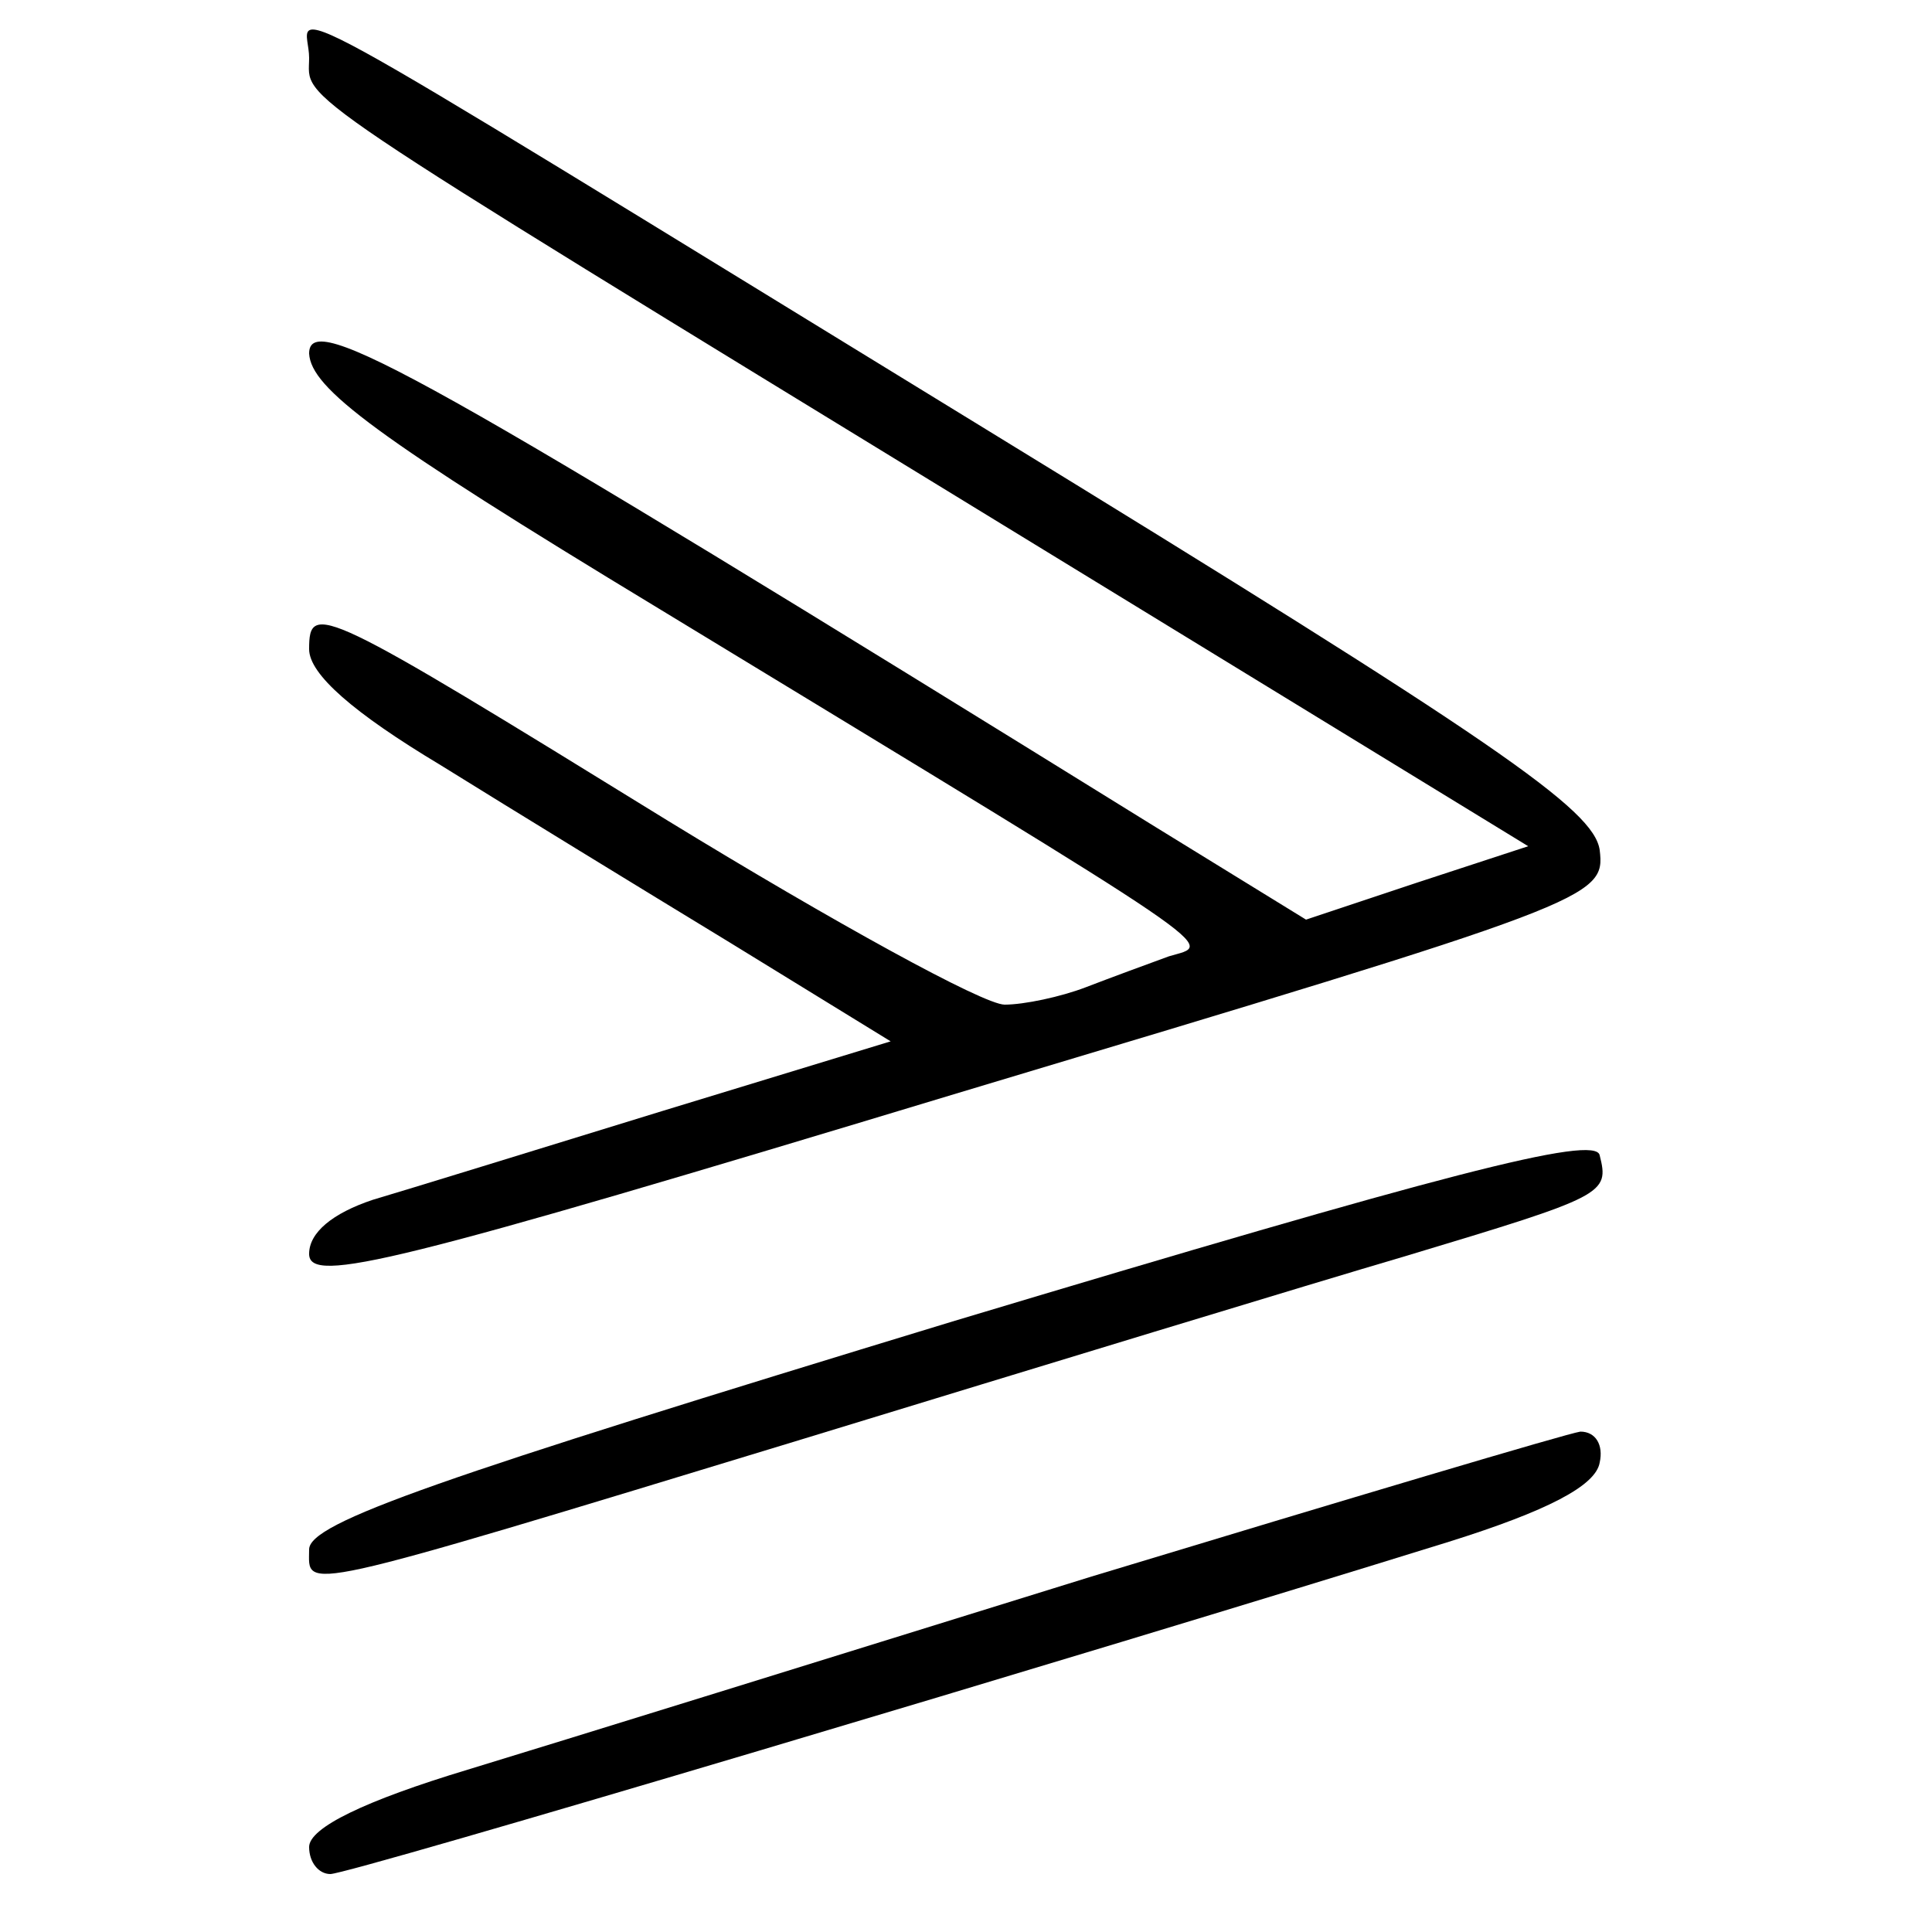
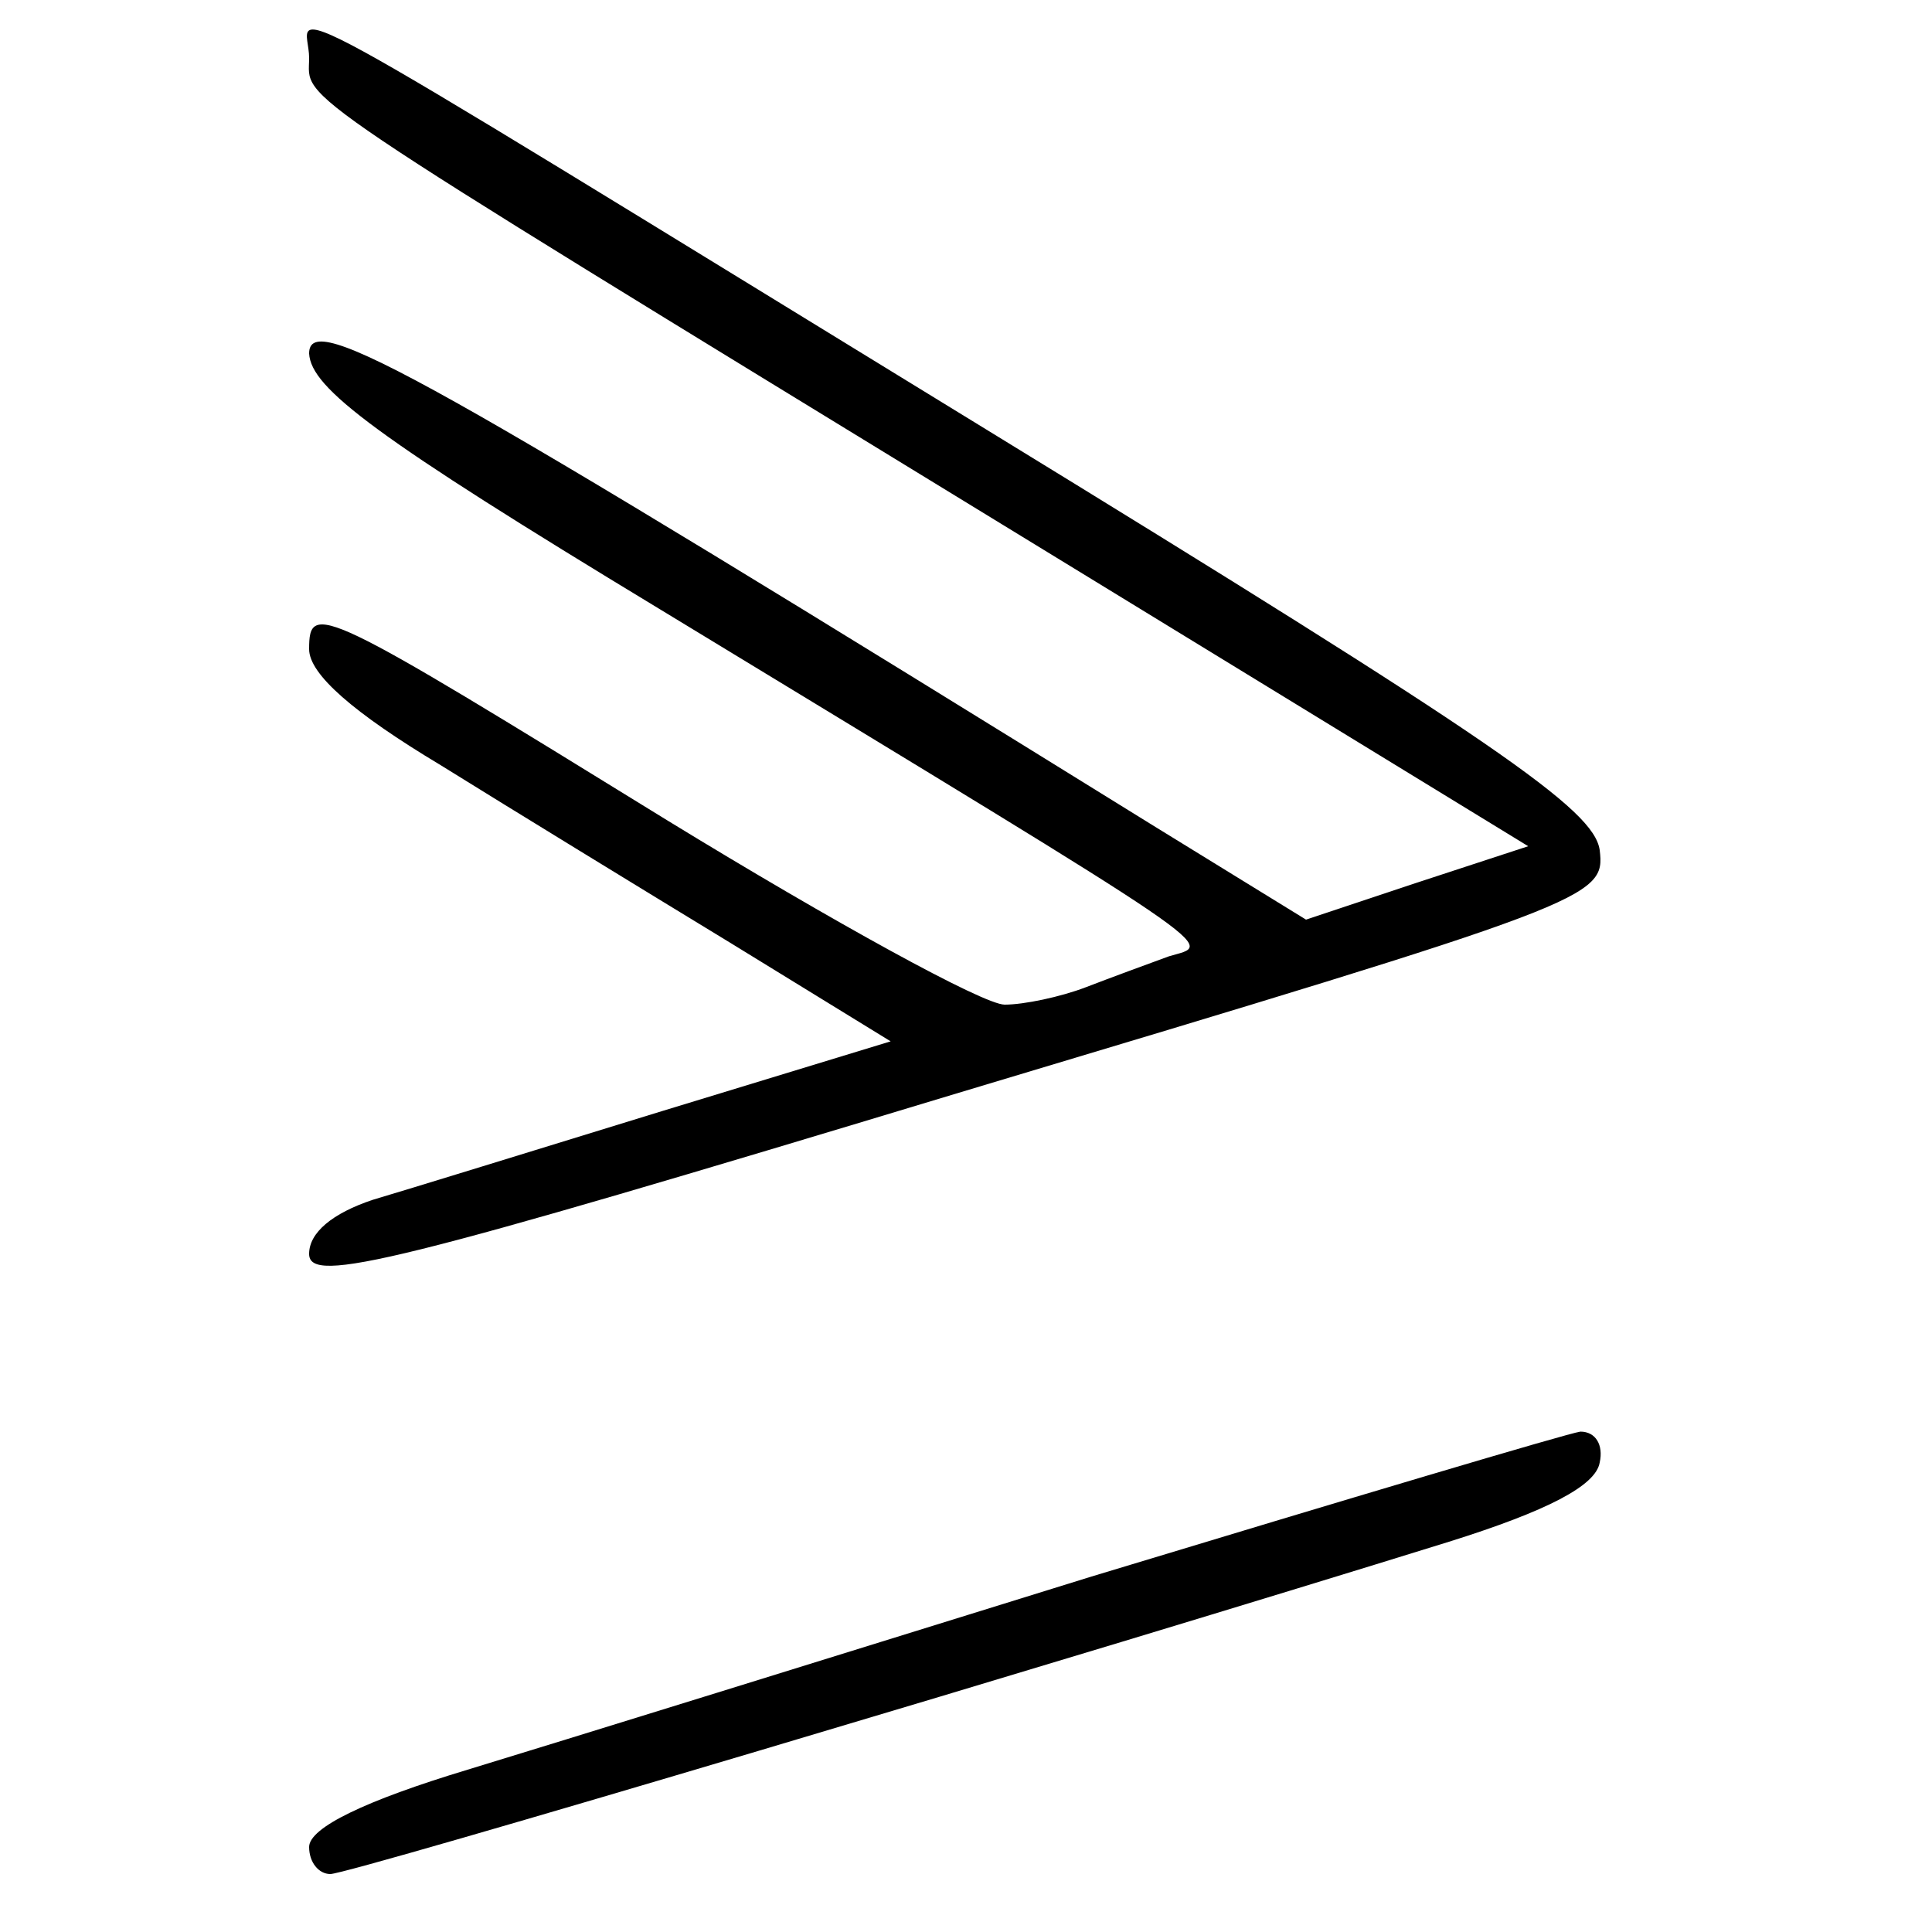
<svg xmlns="http://www.w3.org/2000/svg" version="1.0" width="100pt" height="100pt" viewBox="0 0 100 100" preserveAspectRatio="xMidYMid meet">
  <g transform="translate(0,100) scale(0.1,-0.1)" fill="#000000" stroke="none">
    <path d="M160 970 c0 -23 -18 -11 358 -241 l273 -167 -58 -19 -57 -19 -78 48 c-381 236 -438 268 -438 245 1 -18 34 -43 181 -132 301 -183 287 -173 264 -180 -11 -4 -30 -11 -43 -16 -13 -5 -32 -9 -42 -9 -11 0 -89 43 -174 95 -180 111 -186 114 -186 89 0 -13 23 -33 68 -60 37 -23 104 -64 150 -92 l83 -51 -118 -36 c-65 -20 -133 -41 -150 -46 -21 -7 -33 -17 -33 -28 0 -16 44 -5 335 83 330 99 336 101 333 126 -3 21 -52 55 -318 218 -390 239 -350 217 -350 192z" />
-     <path d="M493 316 c-266 -81 -333 -104 -333 -118 0 -21 -11 -24 255 57 121 37 262 80 313 95 103 31 105 32 100 52 -2 11 -82 -10 -335 -86z" />
    <path d="M565 184 c-132 -41 -277 -86 -323 -100 -53 -16 -82 -30 -82 -40 0 -8 5 -14 11 -14 10 0 389 113 579 172 51 16 76 29 78 41 2 9 -2 16 -10 16 -7 -1 -121 -35 -253 -75z" />
  </g>
</svg>